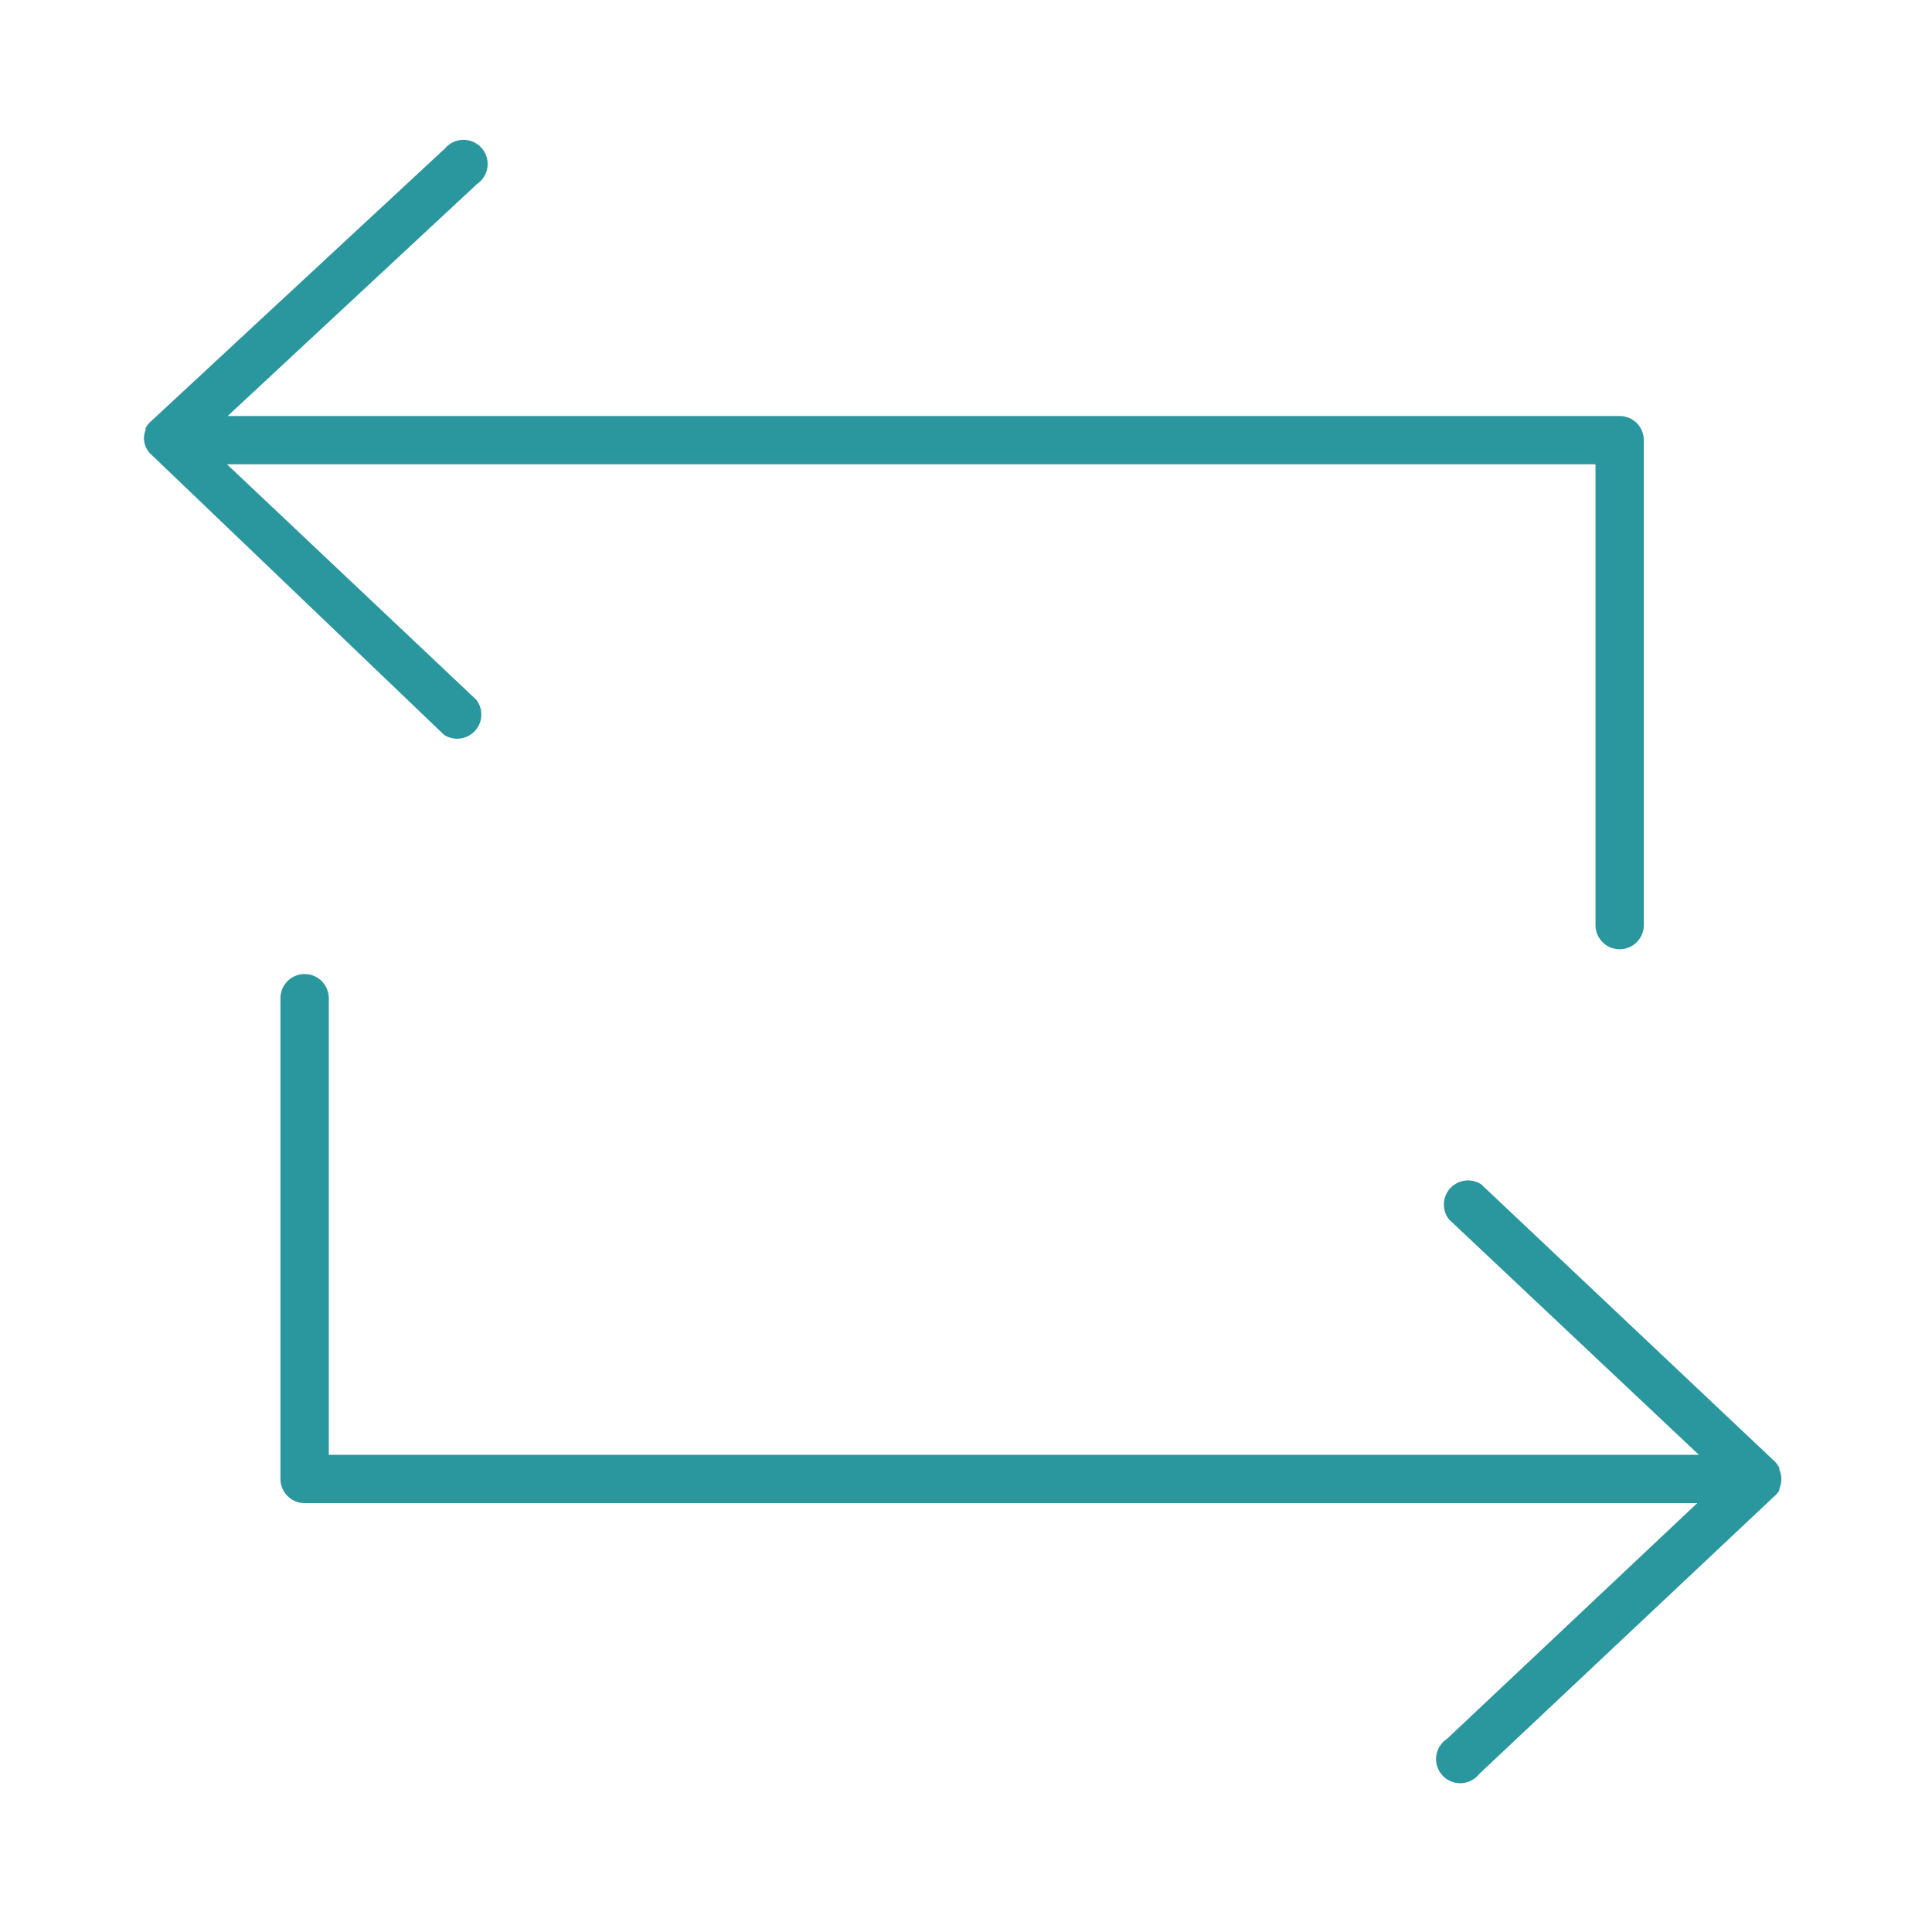
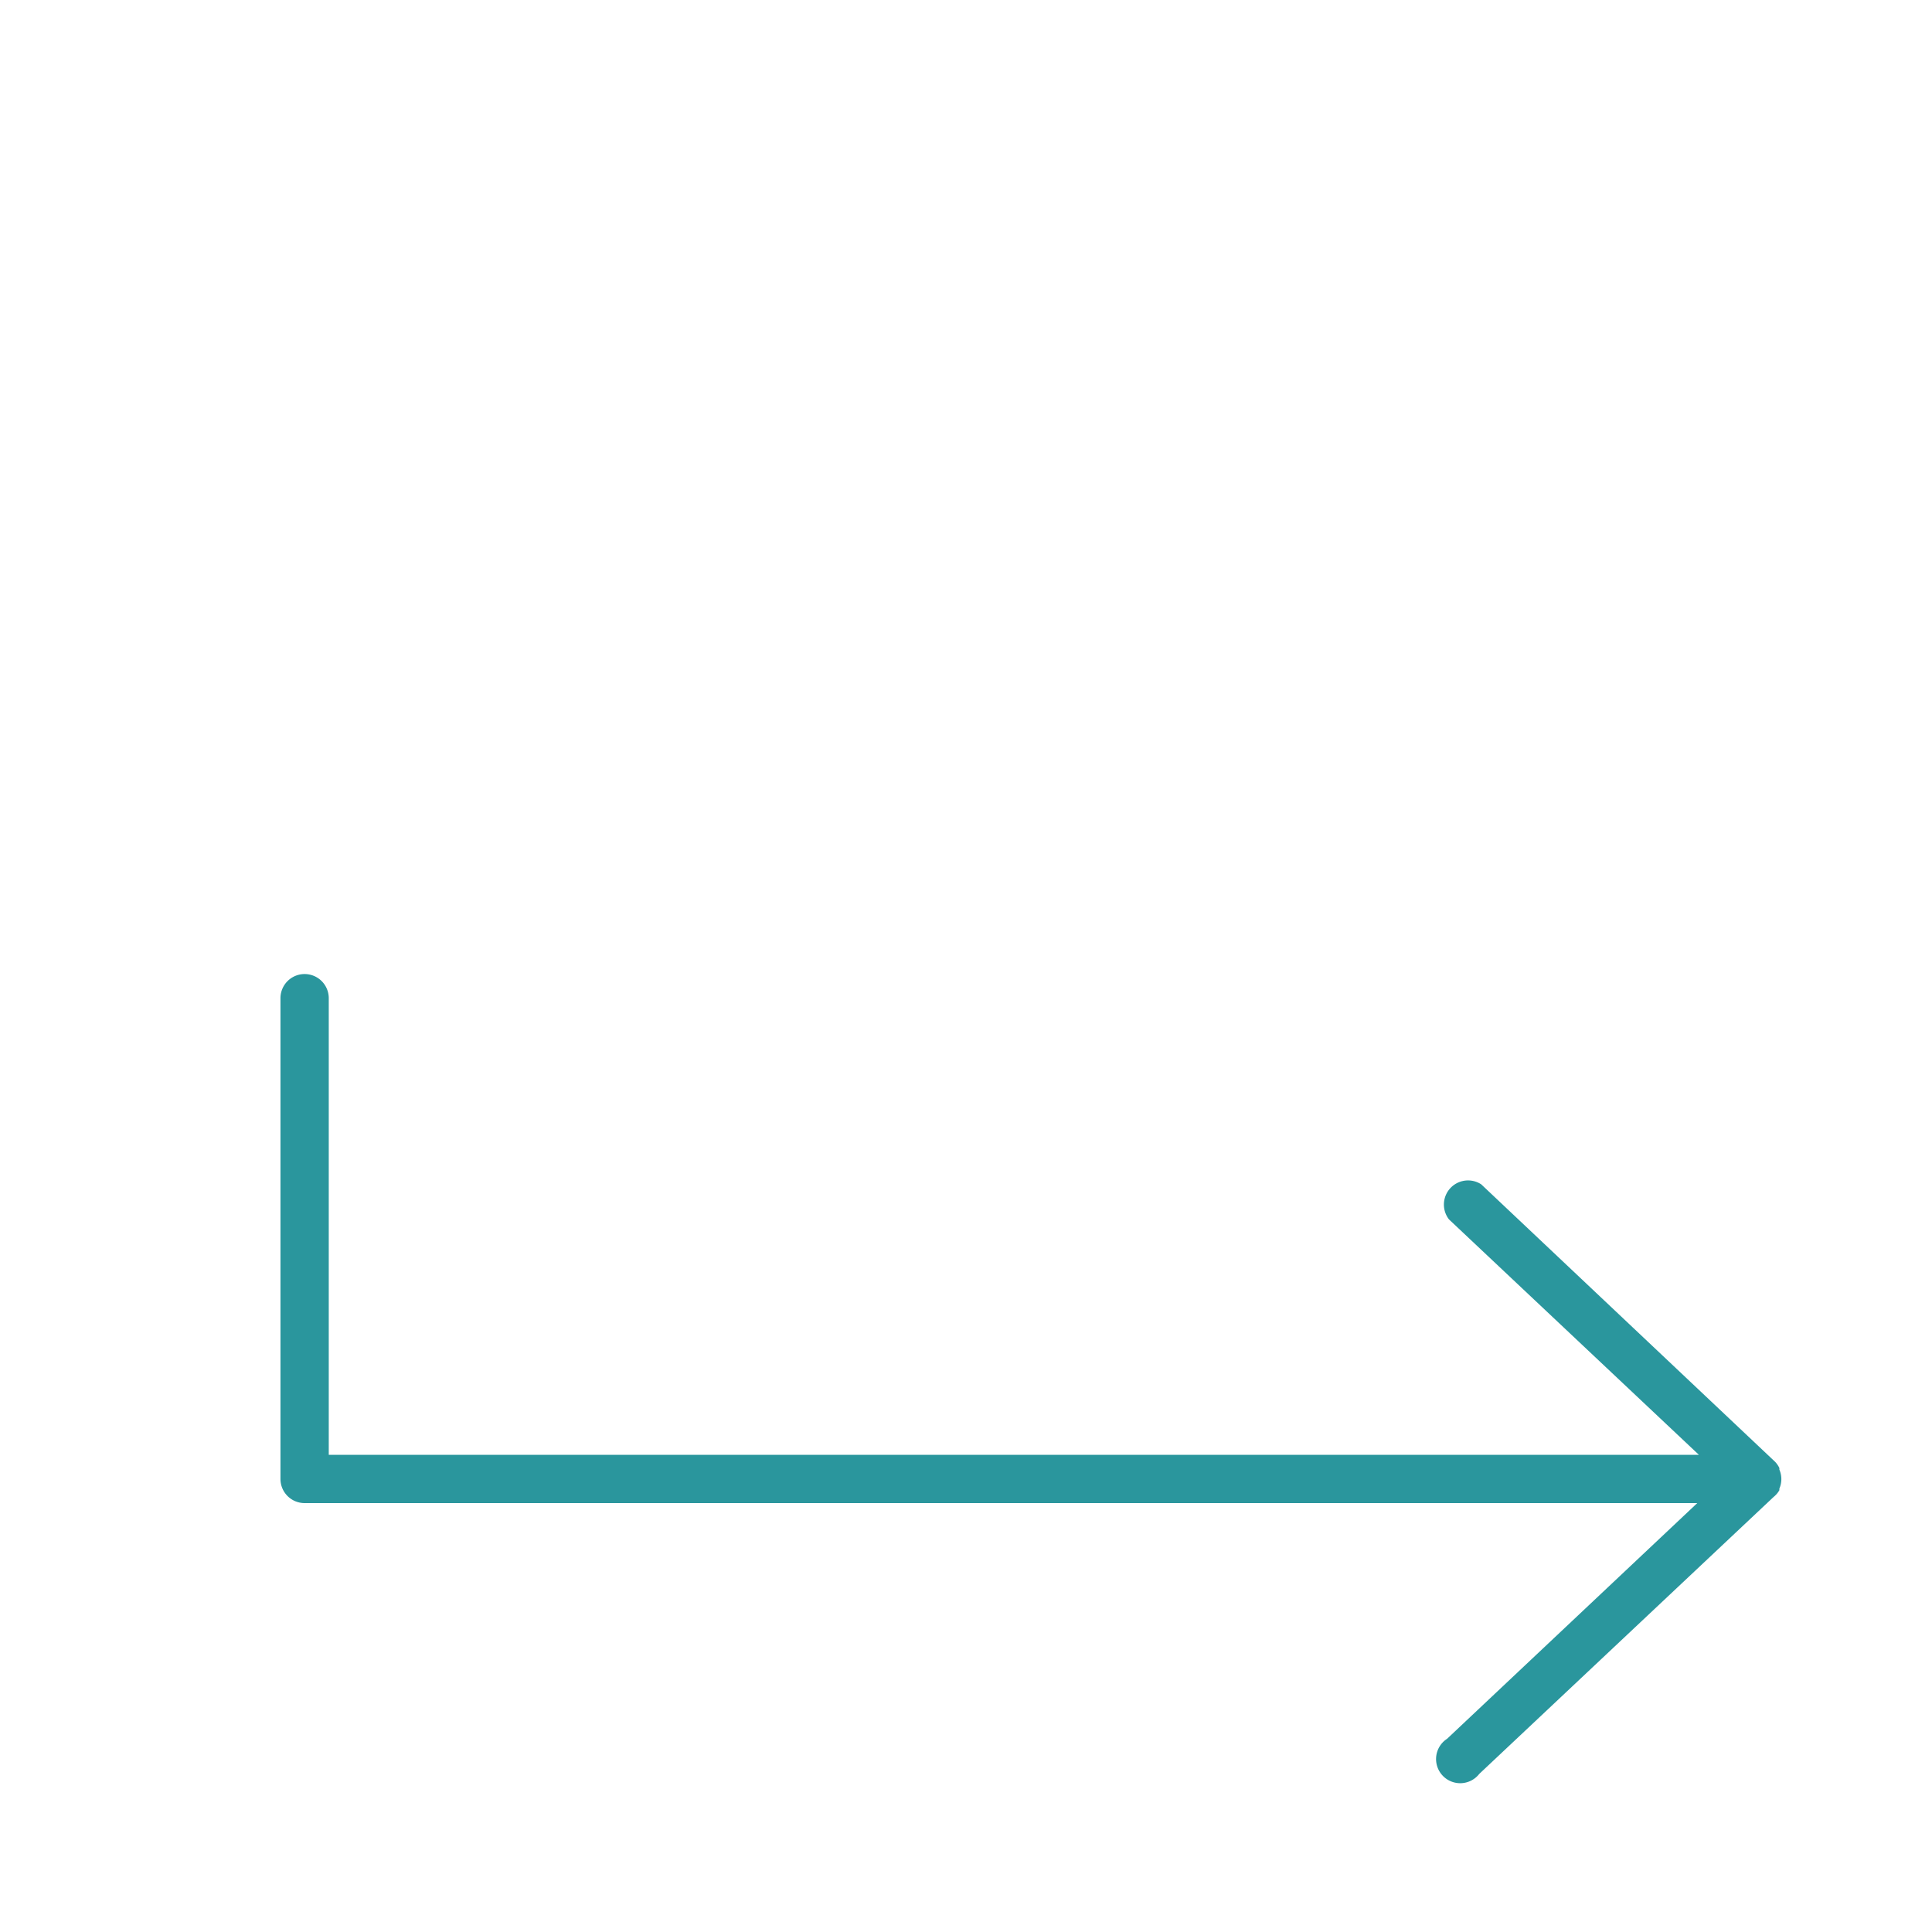
<svg xmlns="http://www.w3.org/2000/svg" id="computer_access" data-name="computer access" viewBox="0 0 60 60">
  <defs>
    <style>.cls-1{fill:#2a969d;}</style>
  </defs>
  <title>file-transfer-g2a</title>
-   <path class="cls-1" d="M13.79,22.82a0.75,0.75,0,0,0,1-1.09L7.05,14.42h42.5V28.73a0.75,0.75,0,0,0,1.5,0V13.67a0.75,0.75,0,0,0-.75-0.75H7.07l7.75-7.21a0.75,0.75,0,1,0-1-1.1L4.65,13.12h0a0.75,0.75,0,0,0-.13.18l0,0.06a0.75,0.75,0,0,0-.05.24s0,0,0,0h0a0.75,0.75,0,0,0,.06.29l0,0a0.75,0.75,0,0,0,.14.2h0Z" />
  <path class="cls-1" d="M55.26,46.28l0-.05a0.74,0.74,0,0,0,0-.59l0-.05a0.75,0.75,0,0,0-.13-0.19h0L46,36.78a0.75,0.75,0,0,0-1,1.09l7.76,7.31H10.21V31a0.75,0.75,0,1,0-1.5,0V45.93a0.75,0.75,0,0,0,.75.75H52.71L44.94,54a0.75,0.75,0,1,0,1,1.09l9.14-8.6h0A0.75,0.75,0,0,0,55.26,46.28Z" />
</svg>